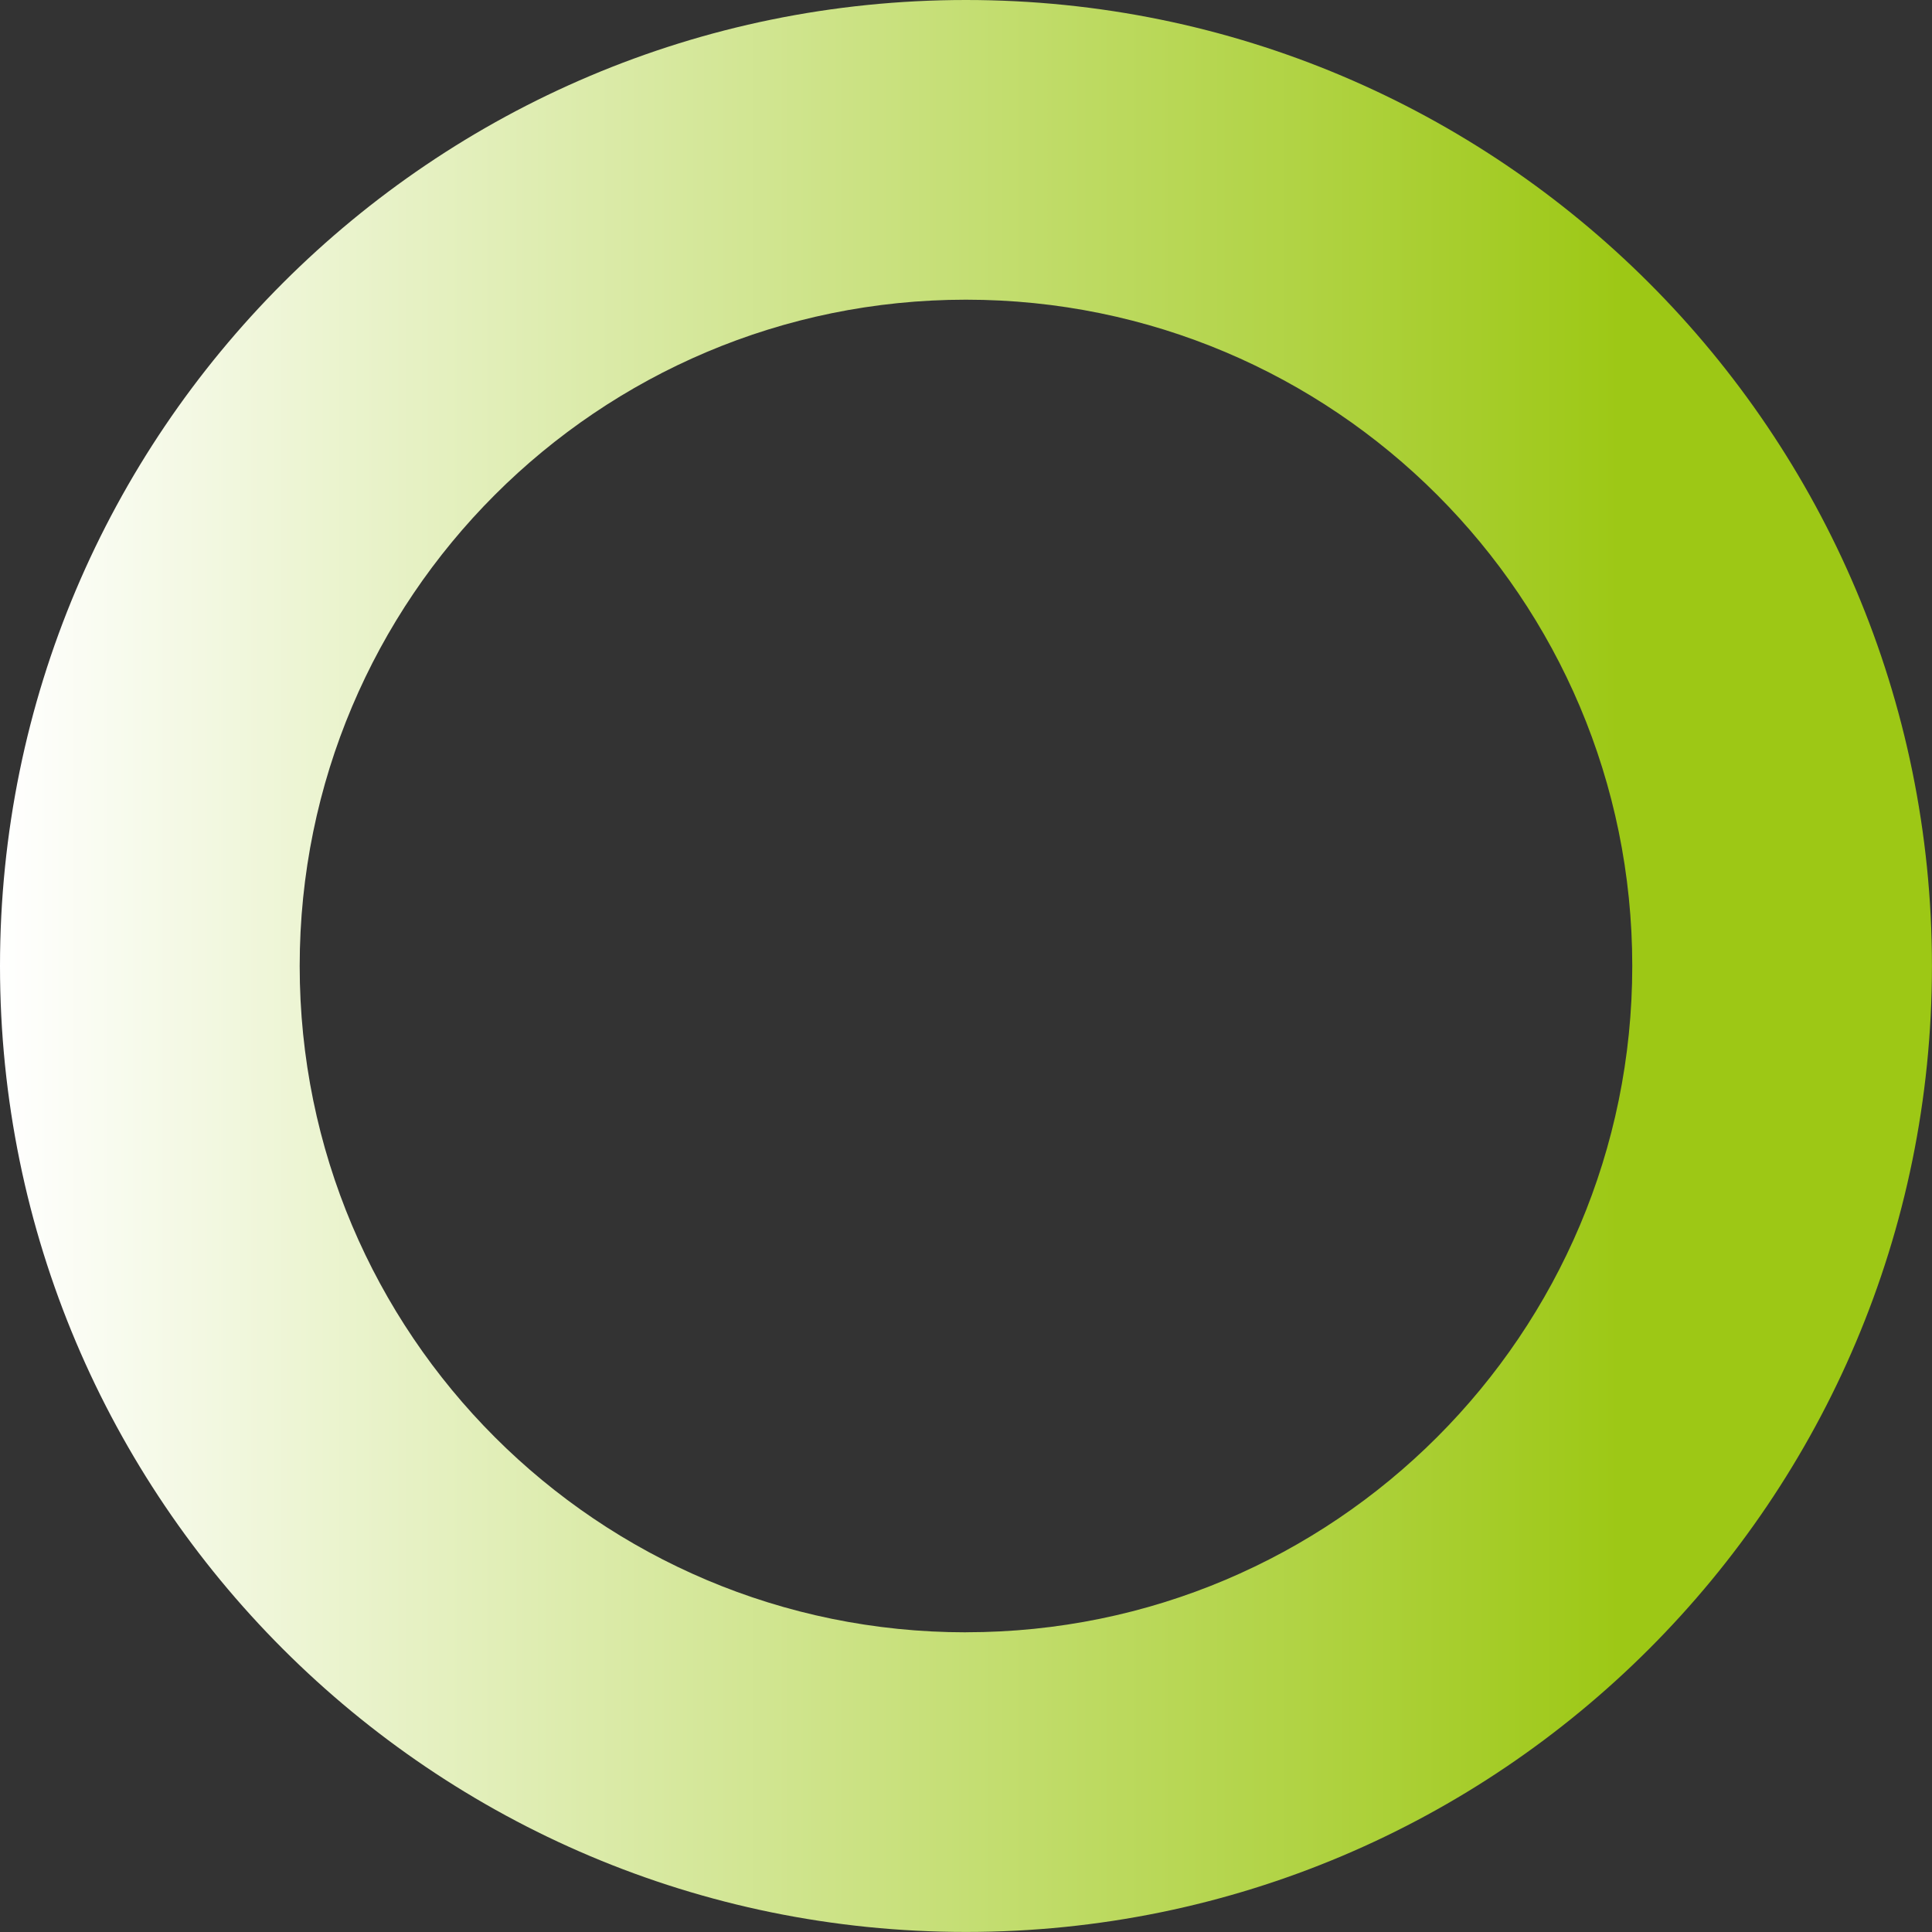
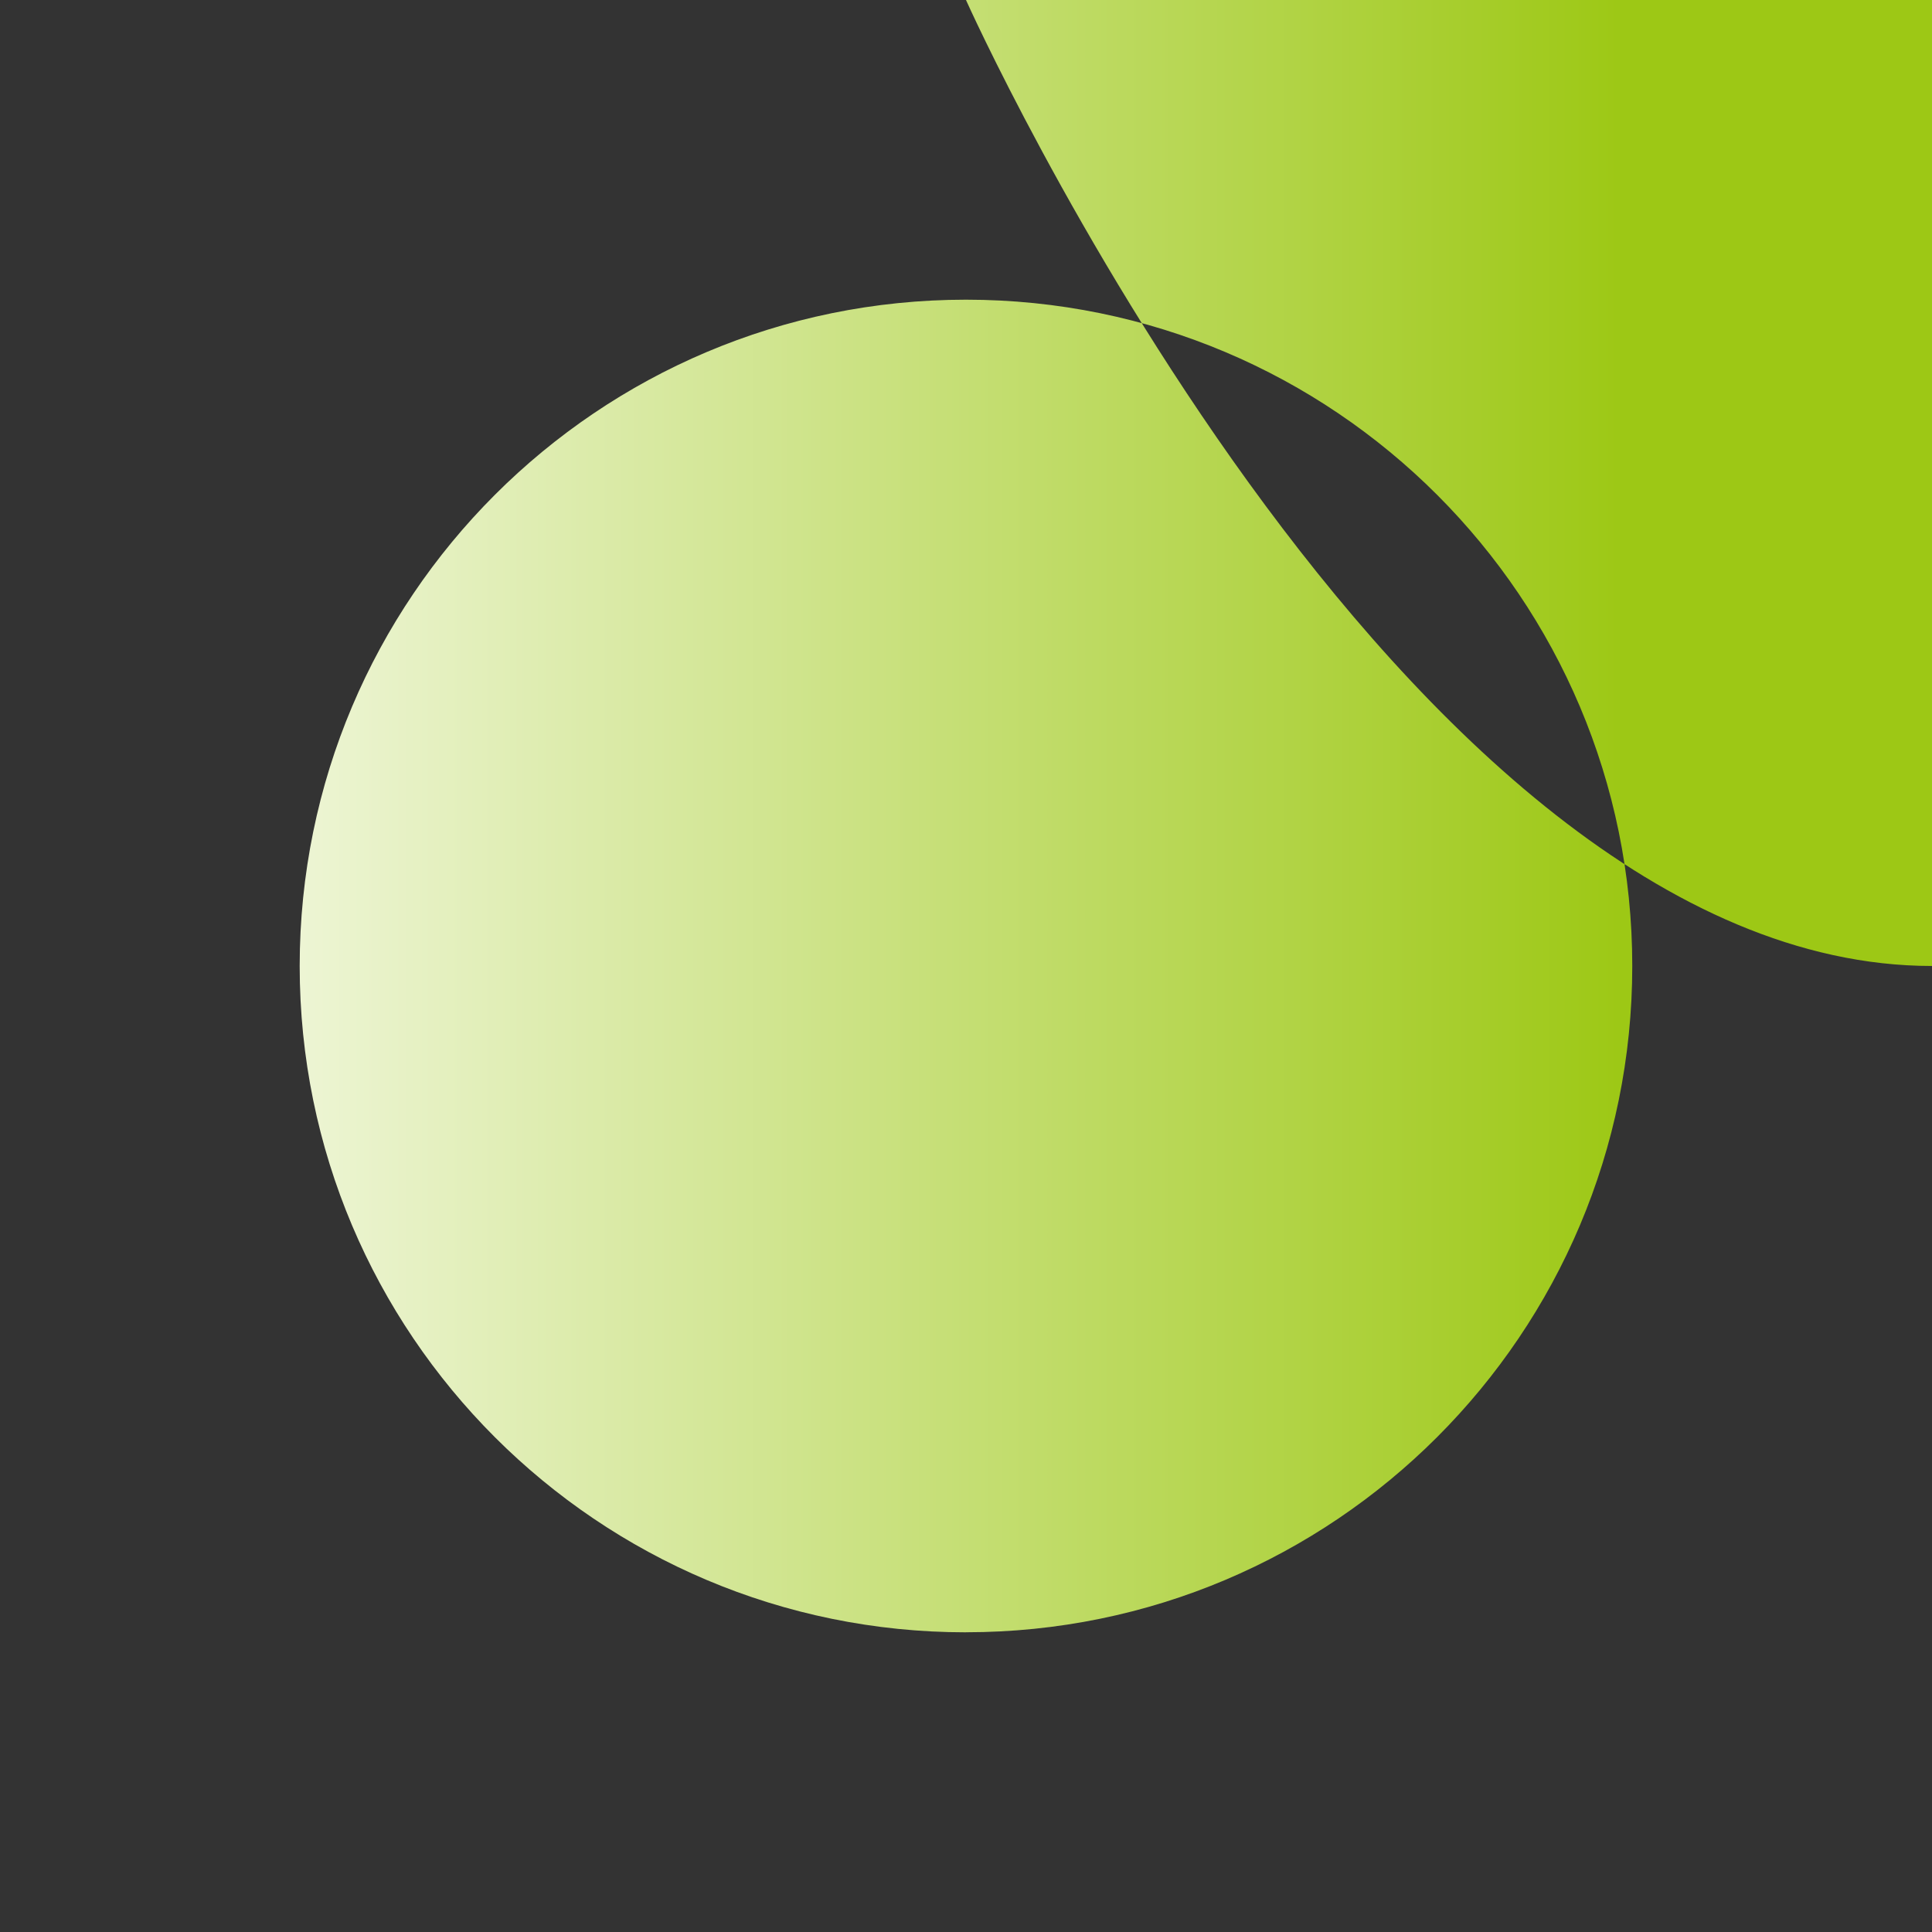
<svg xmlns="http://www.w3.org/2000/svg" id="_圖層_2" data-name="圖層 2" viewBox="0 0 420.97 420.97">
  <rect x="0" y="0" width="420.97" height="420.97" fill="#333333" stroke="none" />
  <defs>
    <style>
      .cls-1 {
        fill: url(#linear-gradient);
      }
    </style>
    <linearGradient id="linear-gradient" x1="0" y1="210.48" x2="420.97" y2="210.48" gradientUnits="userSpaceOnUse">
      <stop offset="0" stop-color="#fff" />
      <stop offset=".84" stop-color="#9dc815" />
    </linearGradient>
  </defs>
  <g id="_圖層_14" data-name="圖層 14">
-     <path class="cls-1" d="M210.48,0C94.24,0,0,94.24,0,210.48s94.24,210.48,210.48,210.48,210.48-94.24,210.48-210.48S326.73,0,210.48,0Zm0,355.67c-80.18,0-145.18-65-145.18-145.18S130.3,65.3,210.48,65.3s145.18,65,145.18,145.18-65,145.18-145.18,145.18Z" />
+     <path class="cls-1" d="M210.48,0s94.24,210.48,210.48,210.48,210.48-94.24,210.48-210.48S326.73,0,210.48,0Zm0,355.67c-80.18,0-145.18-65-145.18-145.18S130.3,65.3,210.48,65.3s145.18,65,145.18,145.18-65,145.18-145.18,145.18Z" />
  </g>
</svg>